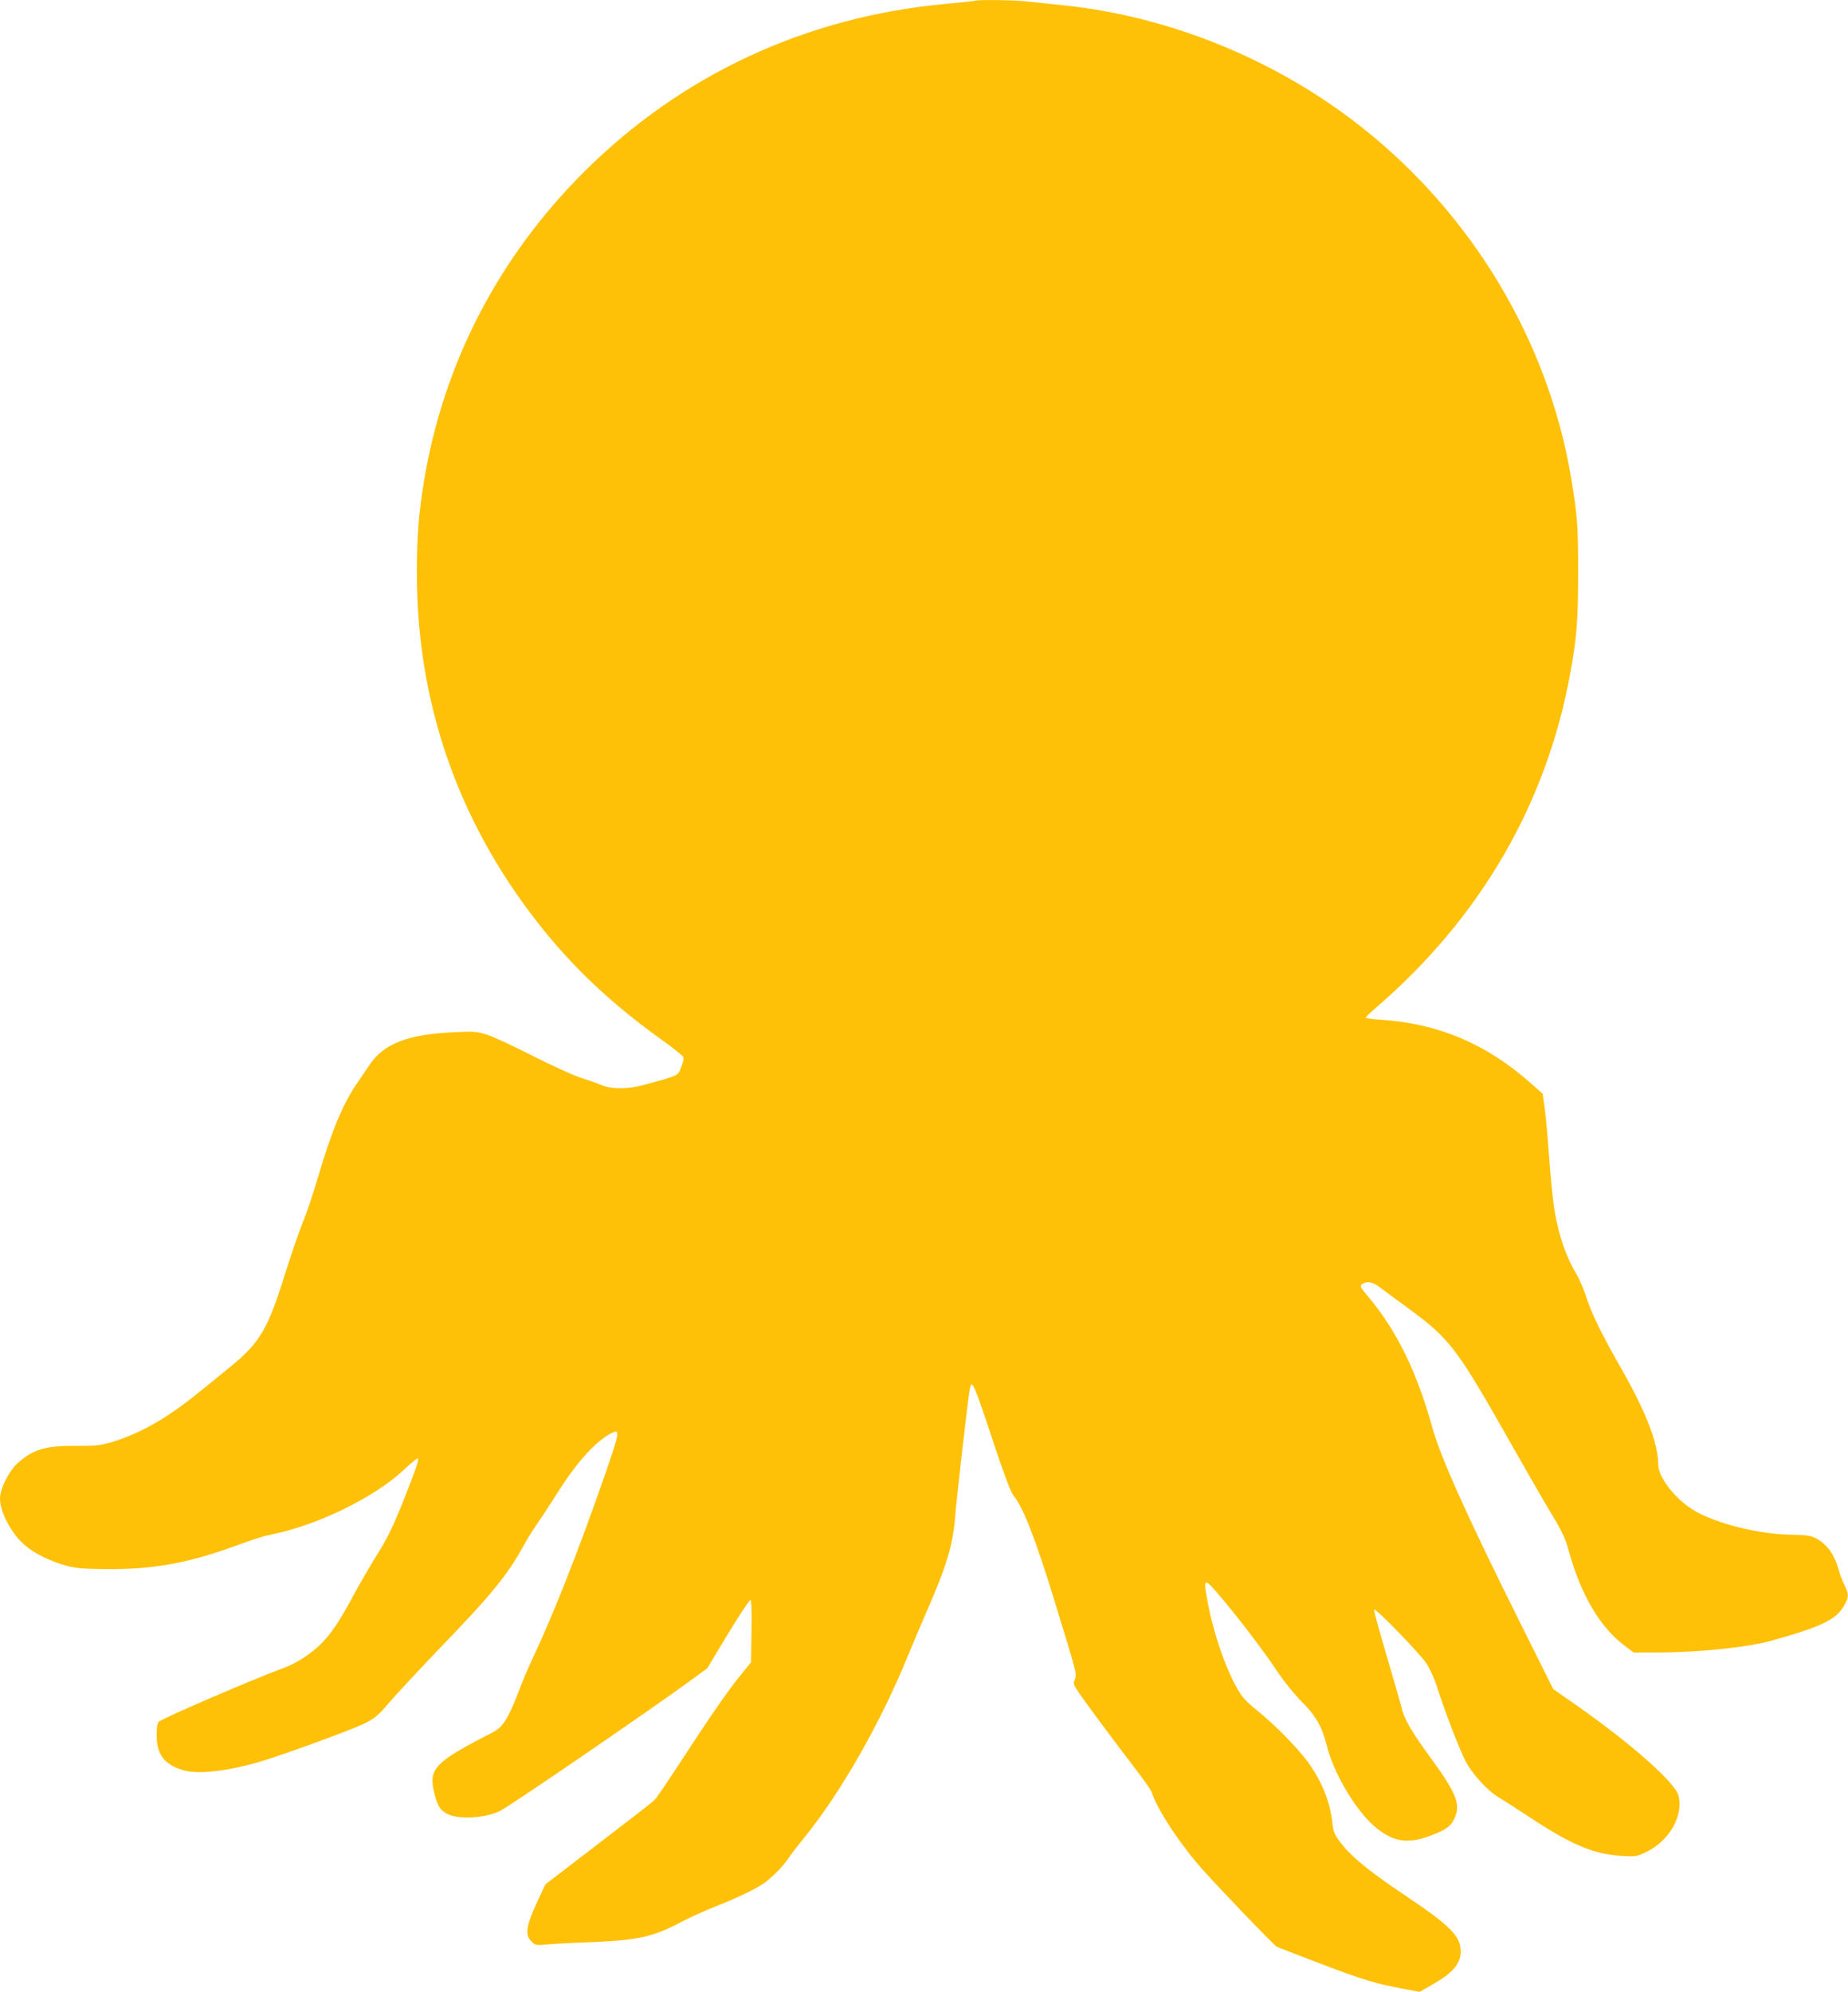
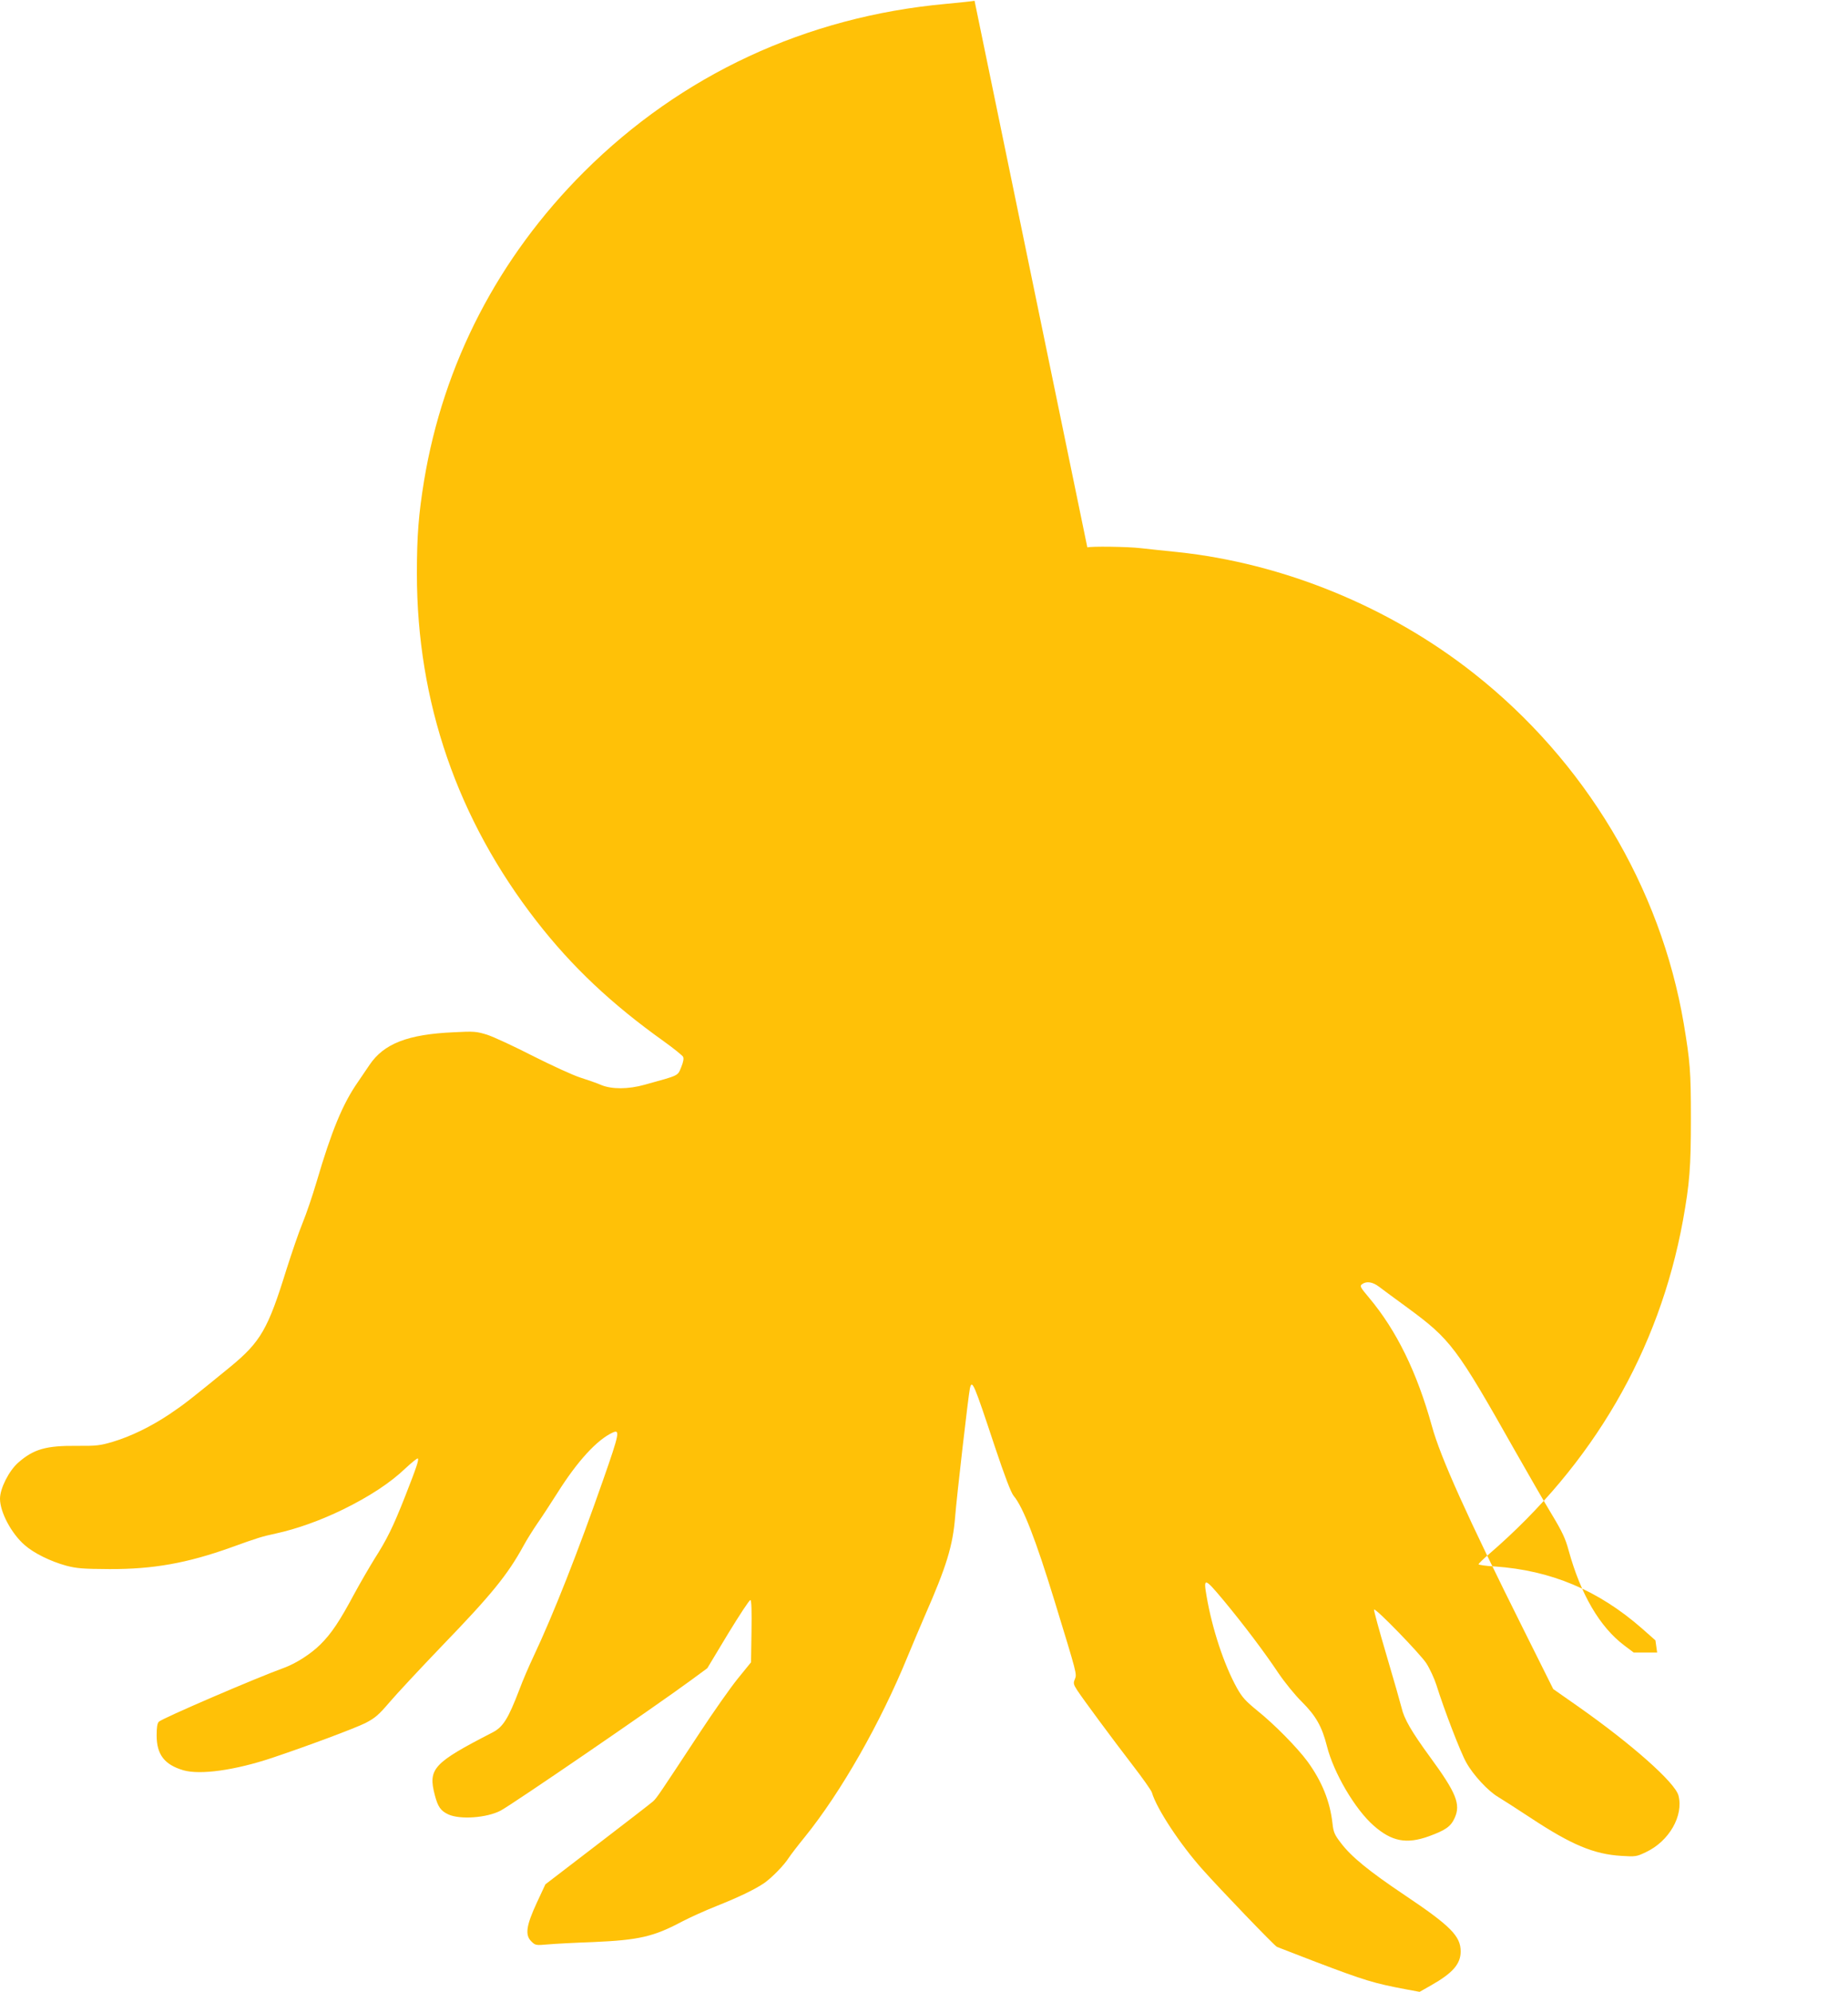
<svg xmlns="http://www.w3.org/2000/svg" version="1.0" width="1188pt" height="1280pt" viewBox="0 0 1188 1280" preserveAspectRatio="xMidYMid meet">
  <g transform="translate(0,1280) scale(0.1,-0.1)" fill="#ffc107" stroke="none">
-     <path d="M6265 12795 c-5 -2 -89 -11 -185 -20 -897 -82 -1699 -455 -2326 -1080 -551 -550 -903 -1231 -1028 -1985 -35 -216 -46 -352 -46 -596 0 -825 260 -1580 770 -2235 227 -292 482 -532 817 -771 63 -45 118 -90 124 -99 6 -12 2 -33 -12 -68 -24 -57 -10 -50 -234 -112 -106 -30 -212 -30 -280 -2 -27 12 -88 33 -135 48 -47 15 -184 78 -305 139 -121 62 -253 123 -293 136 -68 21 -84 23 -215 16 -295 -13 -449 -73 -541 -209 -19 -28 -54 -79 -76 -112 -97 -139 -169 -314 -265 -641 -26 -88 -66 -206 -90 -264 -24 -58 -70 -193 -104 -300 -118 -381 -165 -463 -359 -623 -258 -211 -298 -242 -390 -304 -121 -81 -250 -144 -367 -179 -81 -24 -105 -27 -230 -26 -199 2 -279 -21 -378 -108 -60 -53 -117 -166 -117 -232 0 -86 74 -225 159 -298 59 -52 165 -104 266 -132 69 -18 107 -21 280 -22 279 -1 498 38 780 139 177 64 198 70 290 90 132 29 282 82 430 154 169 83 304 171 402 265 41 38 76 66 79 63 8 -8 -8 -56 -83 -247 -77 -195 -115 -272 -196 -399 -32 -52 -91 -153 -130 -225 -93 -174 -147 -255 -217 -324 -60 -60 -155 -121 -230 -149 -183 -66 -787 -326 -809 -348 -10 -10 -14 -37 -14 -88 0 -123 50 -188 172 -224 108 -31 332 0 571 80 230 77 529 189 598 223 62 32 85 51 155 133 45 53 197 216 337 362 319 330 423 458 525 644 21 39 62 104 90 145 29 41 86 129 128 195 129 205 255 342 355 388 49 23 44 -5 -59 -299 -163 -467 -321 -867 -449 -1139 -29 -61 -70 -156 -91 -213 -72 -188 -105 -242 -175 -277 -379 -195 -413 -232 -369 -401 20 -76 38 -102 88 -125 76 -34 244 -22 334 24 73 38 990 666 1224 838 l106 78 133 221 c74 121 138 219 144 217 7 -2 9 -69 7 -202 l-3 -198 -86 -106 c-47 -58 -155 -212 -240 -341 -266 -404 -279 -424 -304 -447 -12 -11 -174 -136 -358 -277 l-334 -256 -55 -118 c-68 -147 -77 -207 -36 -248 26 -26 29 -27 108 -20 45 4 177 11 292 15 292 13 386 34 570 132 50 26 149 71 220 99 148 59 249 108 309 149 49 35 125 112 157 162 13 20 60 81 104 135 232 287 486 733 660 1159 32 77 82 196 112 265 138 314 178 446 193 630 9 121 86 789 95 827 14 61 25 34 161 -376 64 -191 103 -293 120 -314 61 -72 142 -281 262 -672 147 -480 145 -472 132 -506 -11 -26 -10 -33 15 -72 41 -62 223 -308 356 -481 64 -83 120 -162 124 -176 31 -105 182 -334 327 -496 113 -127 461 -489 477 -496 9 -4 122 -47 251 -97 316 -120 373 -137 580 -176 l86 -16 74 42 c139 79 190 137 190 218 0 98 -65 164 -359 361 -231 155 -344 247 -412 337 -40 52 -47 69 -53 124 -16 143 -68 271 -161 399 -66 89 -211 237 -322 326 -76 62 -98 86 -132 147 -83 150 -158 378 -194 586 -22 126 -15 124 112 -28 125 -151 257 -325 349 -463 40 -59 107 -142 151 -185 90 -90 129 -158 161 -284 43 -172 181 -407 301 -512 116 -102 211 -120 355 -68 109 40 141 63 166 119 39 87 9 161 -158 389 -120 164 -168 247 -184 318 -7 28 -50 180 -97 338 -47 159 -83 291 -80 293 10 11 295 -283 336 -345 23 -36 52 -99 65 -140 49 -157 155 -433 192 -498 44 -80 141 -184 204 -221 25 -15 119 -75 210 -135 262 -173 406 -233 581 -244 93 -6 100 -5 160 24 149 70 243 234 209 364 -22 83 -299 329 -645 572 l-160 112 -197 395 c-356 713 -528 1094 -583 1295 -96 346 -227 614 -404 825 -57 68 -61 75 -45 87 29 21 68 15 110 -17 21 -16 102 -76 179 -132 282 -207 317 -254 695 -923 84 -148 190 -332 236 -408 67 -111 88 -156 108 -231 78 -283 200 -492 358 -611 l60 -45 151 0 c266 0 582 33 736 76 335 94 421 138 472 236 25 48 24 64 -5 124 -13 28 -30 70 -36 95 -26 97 -75 165 -145 202 -34 18 -60 22 -163 24 -206 4 -462 67 -610 149 -125 70 -242 216 -242 303 -1 135 -78 336 -235 611 -130 228 -192 354 -226 460 -17 52 -46 121 -65 152 -64 106 -112 243 -139 398 -14 84 -24 188 -45 465 -6 77 -16 175 -22 218 l-11 78 -86 76 c-282 247 -586 374 -948 399 -57 3 -103 10 -103 14 0 4 30 34 68 66 668 576 1093 1307 1246 2144 43 240 51 339 51 655 0 304 -5 364 -46 610 -149 877 -635 1688 -1350 2251 -544 429 -1225 707 -1904 779 -82 8 -189 20 -236 25 -81 10 -323 13 -344 5z" />
+     <path d="M6265 12795 c-5 -2 -89 -11 -185 -20 -897 -82 -1699 -455 -2326 -1080 -551 -550 -903 -1231 -1028 -1985 -35 -216 -46 -352 -46 -596 0 -825 260 -1580 770 -2235 227 -292 482 -532 817 -771 63 -45 118 -90 124 -99 6 -12 2 -33 -12 -68 -24 -57 -10 -50 -234 -112 -106 -30 -212 -30 -280 -2 -27 12 -88 33 -135 48 -47 15 -184 78 -305 139 -121 62 -253 123 -293 136 -68 21 -84 23 -215 16 -295 -13 -449 -73 -541 -209 -19 -28 -54 -79 -76 -112 -97 -139 -169 -314 -265 -641 -26 -88 -66 -206 -90 -264 -24 -58 -70 -193 -104 -300 -118 -381 -165 -463 -359 -623 -258 -211 -298 -242 -390 -304 -121 -81 -250 -144 -367 -179 -81 -24 -105 -27 -230 -26 -199 2 -279 -21 -378 -108 -60 -53 -117 -166 -117 -232 0 -86 74 -225 159 -298 59 -52 165 -104 266 -132 69 -18 107 -21 280 -22 279 -1 498 38 780 139 177 64 198 70 290 90 132 29 282 82 430 154 169 83 304 171 402 265 41 38 76 66 79 63 8 -8 -8 -56 -83 -247 -77 -195 -115 -272 -196 -399 -32 -52 -91 -153 -130 -225 -93 -174 -147 -255 -217 -324 -60 -60 -155 -121 -230 -149 -183 -66 -787 -326 -809 -348 -10 -10 -14 -37 -14 -88 0 -123 50 -188 172 -224 108 -31 332 0 571 80 230 77 529 189 598 223 62 32 85 51 155 133 45 53 197 216 337 362 319 330 423 458 525 644 21 39 62 104 90 145 29 41 86 129 128 195 129 205 255 342 355 388 49 23 44 -5 -59 -299 -163 -467 -321 -867 -449 -1139 -29 -61 -70 -156 -91 -213 -72 -188 -105 -242 -175 -277 -379 -195 -413 -232 -369 -401 20 -76 38 -102 88 -125 76 -34 244 -22 334 24 73 38 990 666 1224 838 l106 78 133 221 c74 121 138 219 144 217 7 -2 9 -69 7 -202 l-3 -198 -86 -106 c-47 -58 -155 -212 -240 -341 -266 -404 -279 -424 -304 -447 -12 -11 -174 -136 -358 -277 l-334 -256 -55 -118 c-68 -147 -77 -207 -36 -248 26 -26 29 -27 108 -20 45 4 177 11 292 15 292 13 386 34 570 132 50 26 149 71 220 99 148 59 249 108 309 149 49 35 125 112 157 162 13 20 60 81 104 135 232 287 486 733 660 1159 32 77 82 196 112 265 138 314 178 446 193 630 9 121 86 789 95 827 14 61 25 34 161 -376 64 -191 103 -293 120 -314 61 -72 142 -281 262 -672 147 -480 145 -472 132 -506 -11 -26 -10 -33 15 -72 41 -62 223 -308 356 -481 64 -83 120 -162 124 -176 31 -105 182 -334 327 -496 113 -127 461 -489 477 -496 9 -4 122 -47 251 -97 316 -120 373 -137 580 -176 l86 -16 74 42 c139 79 190 137 190 218 0 98 -65 164 -359 361 -231 155 -344 247 -412 337 -40 52 -47 69 -53 124 -16 143 -68 271 -161 399 -66 89 -211 237 -322 326 -76 62 -98 86 -132 147 -83 150 -158 378 -194 586 -22 126 -15 124 112 -28 125 -151 257 -325 349 -463 40 -59 107 -142 151 -185 90 -90 129 -158 161 -284 43 -172 181 -407 301 -512 116 -102 211 -120 355 -68 109 40 141 63 166 119 39 87 9 161 -158 389 -120 164 -168 247 -184 318 -7 28 -50 180 -97 338 -47 159 -83 291 -80 293 10 11 295 -283 336 -345 23 -36 52 -99 65 -140 49 -157 155 -433 192 -498 44 -80 141 -184 204 -221 25 -15 119 -75 210 -135 262 -173 406 -233 581 -244 93 -6 100 -5 160 24 149 70 243 234 209 364 -22 83 -299 329 -645 572 l-160 112 -197 395 c-356 713 -528 1094 -583 1295 -96 346 -227 614 -404 825 -57 68 -61 75 -45 87 29 21 68 15 110 -17 21 -16 102 -76 179 -132 282 -207 317 -254 695 -923 84 -148 190 -332 236 -408 67 -111 88 -156 108 -231 78 -283 200 -492 358 -611 l60 -45 151 0 l-11 78 -86 76 c-282 247 -586 374 -948 399 -57 3 -103 10 -103 14 0 4 30 34 68 66 668 576 1093 1307 1246 2144 43 240 51 339 51 655 0 304 -5 364 -46 610 -149 877 -635 1688 -1350 2251 -544 429 -1225 707 -1904 779 -82 8 -189 20 -236 25 -81 10 -323 13 -344 5z" />
  </g>
</svg>